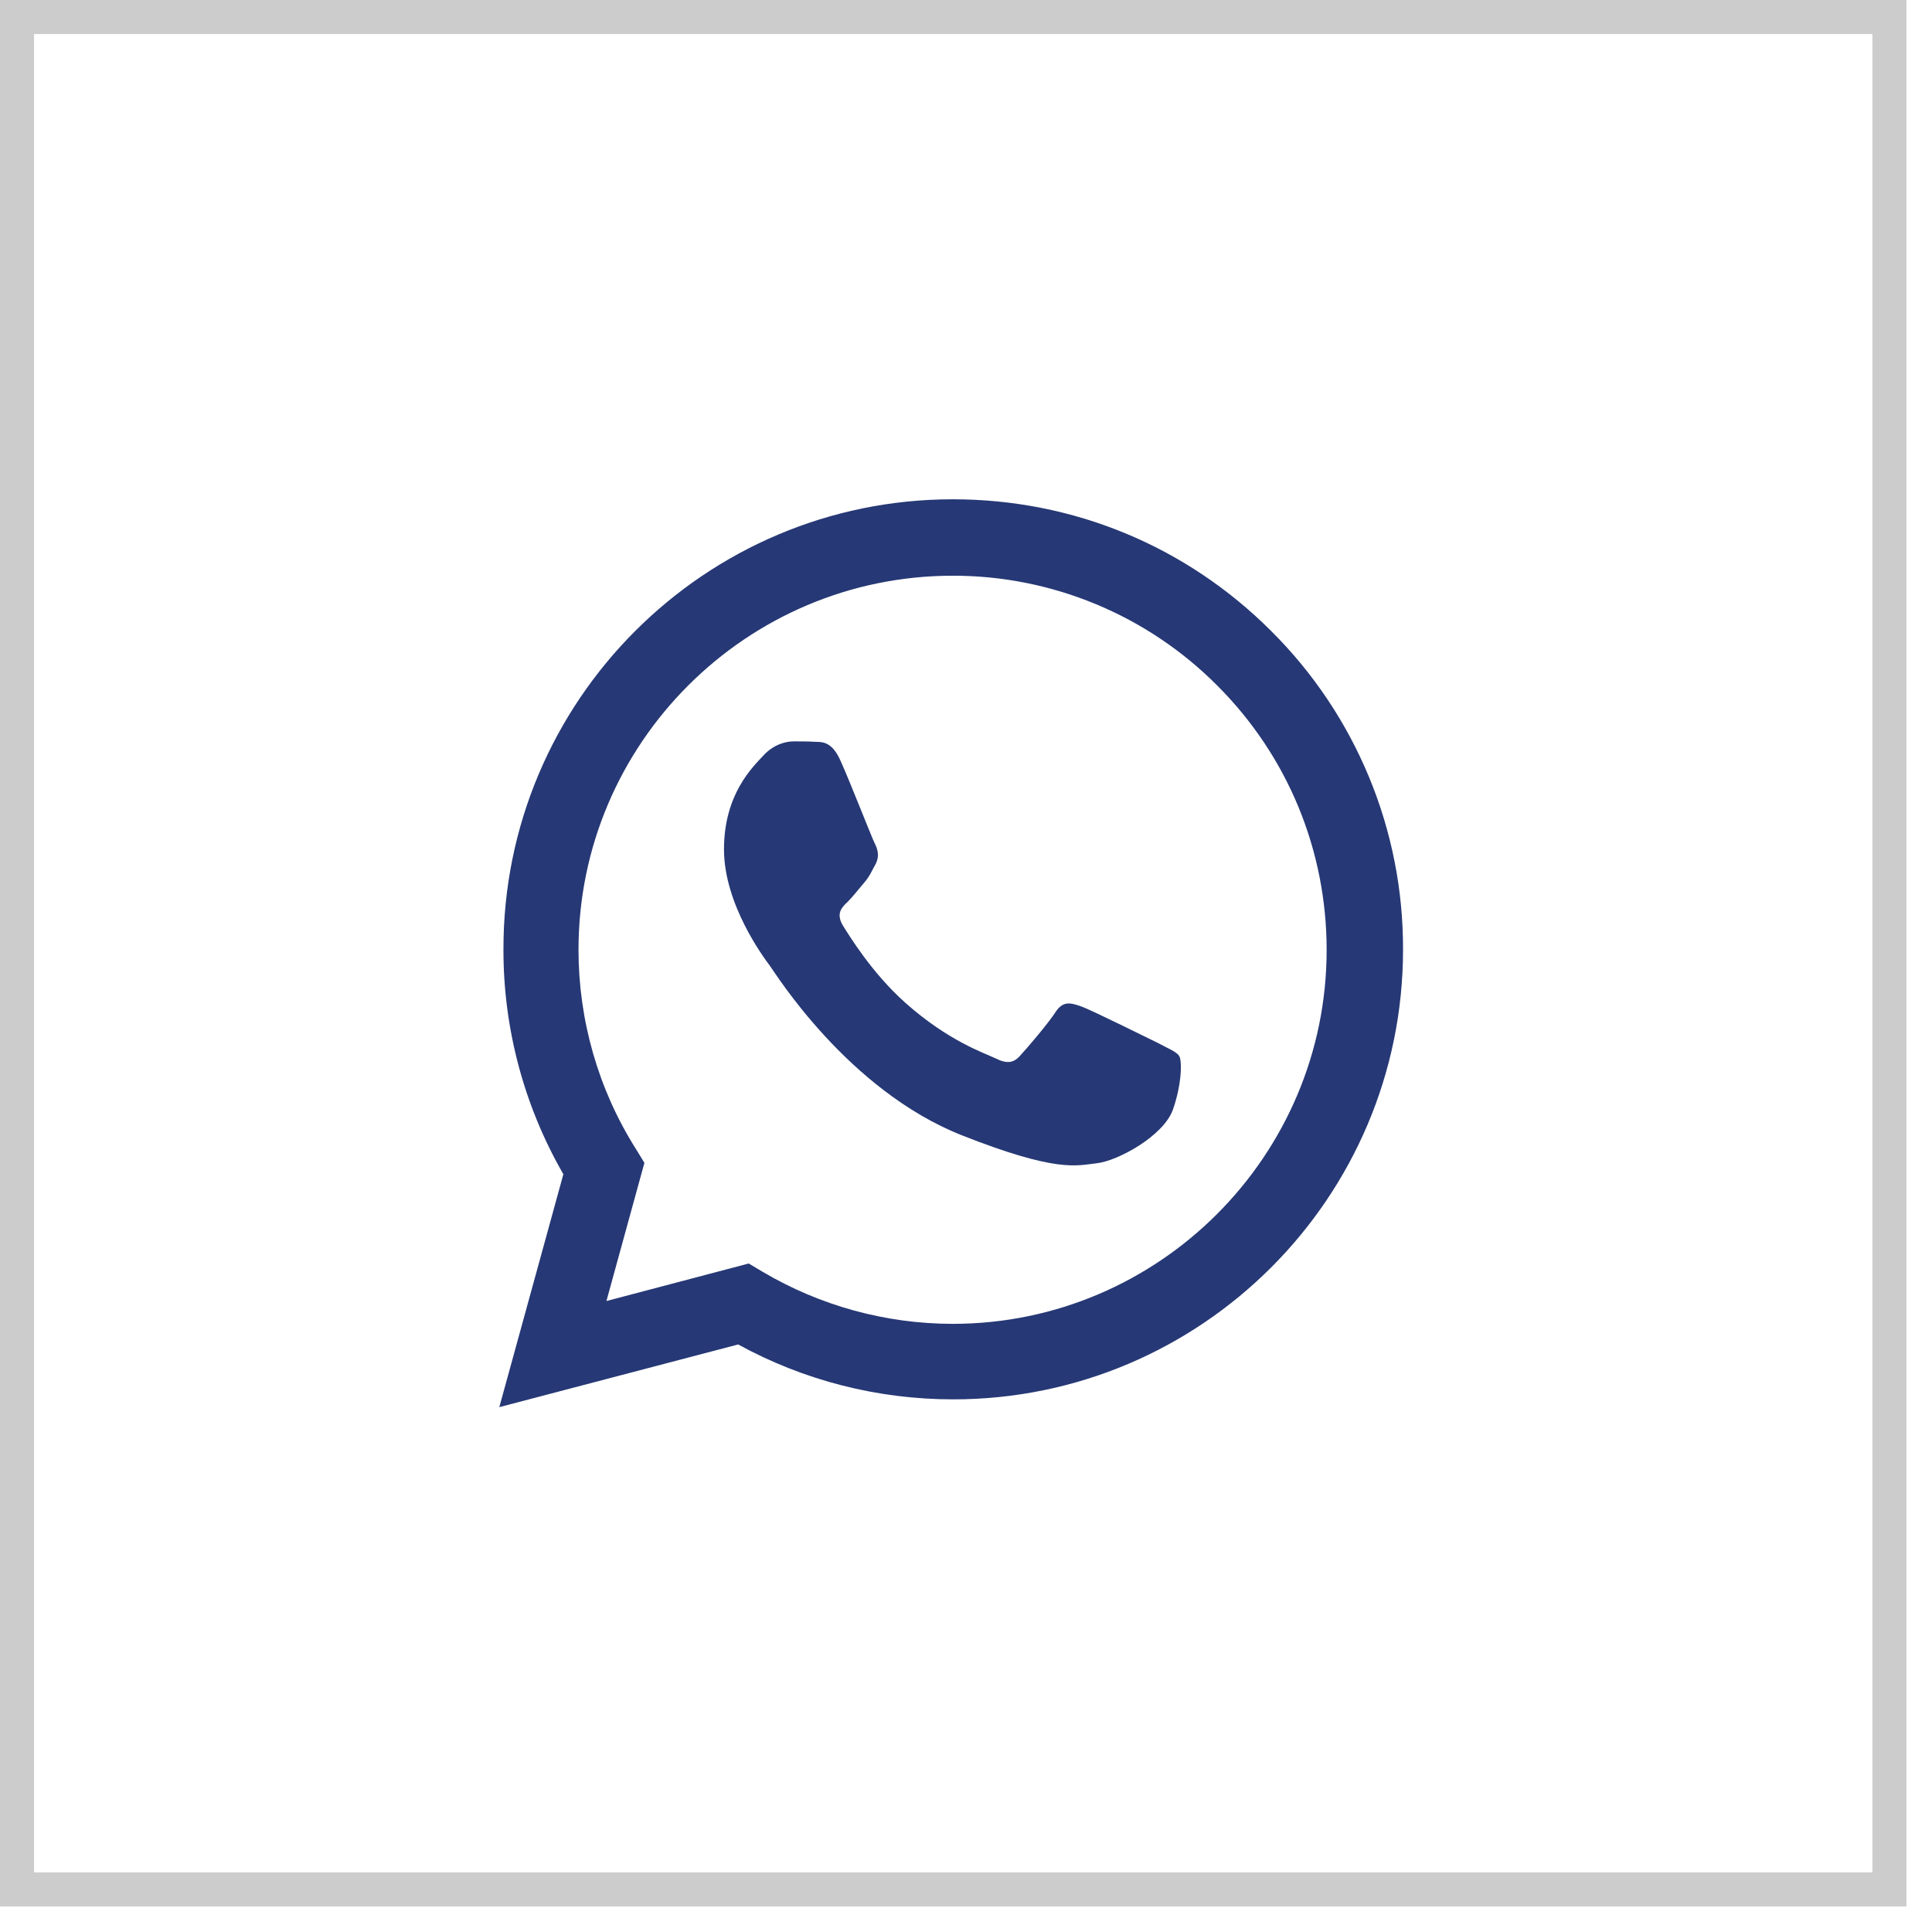
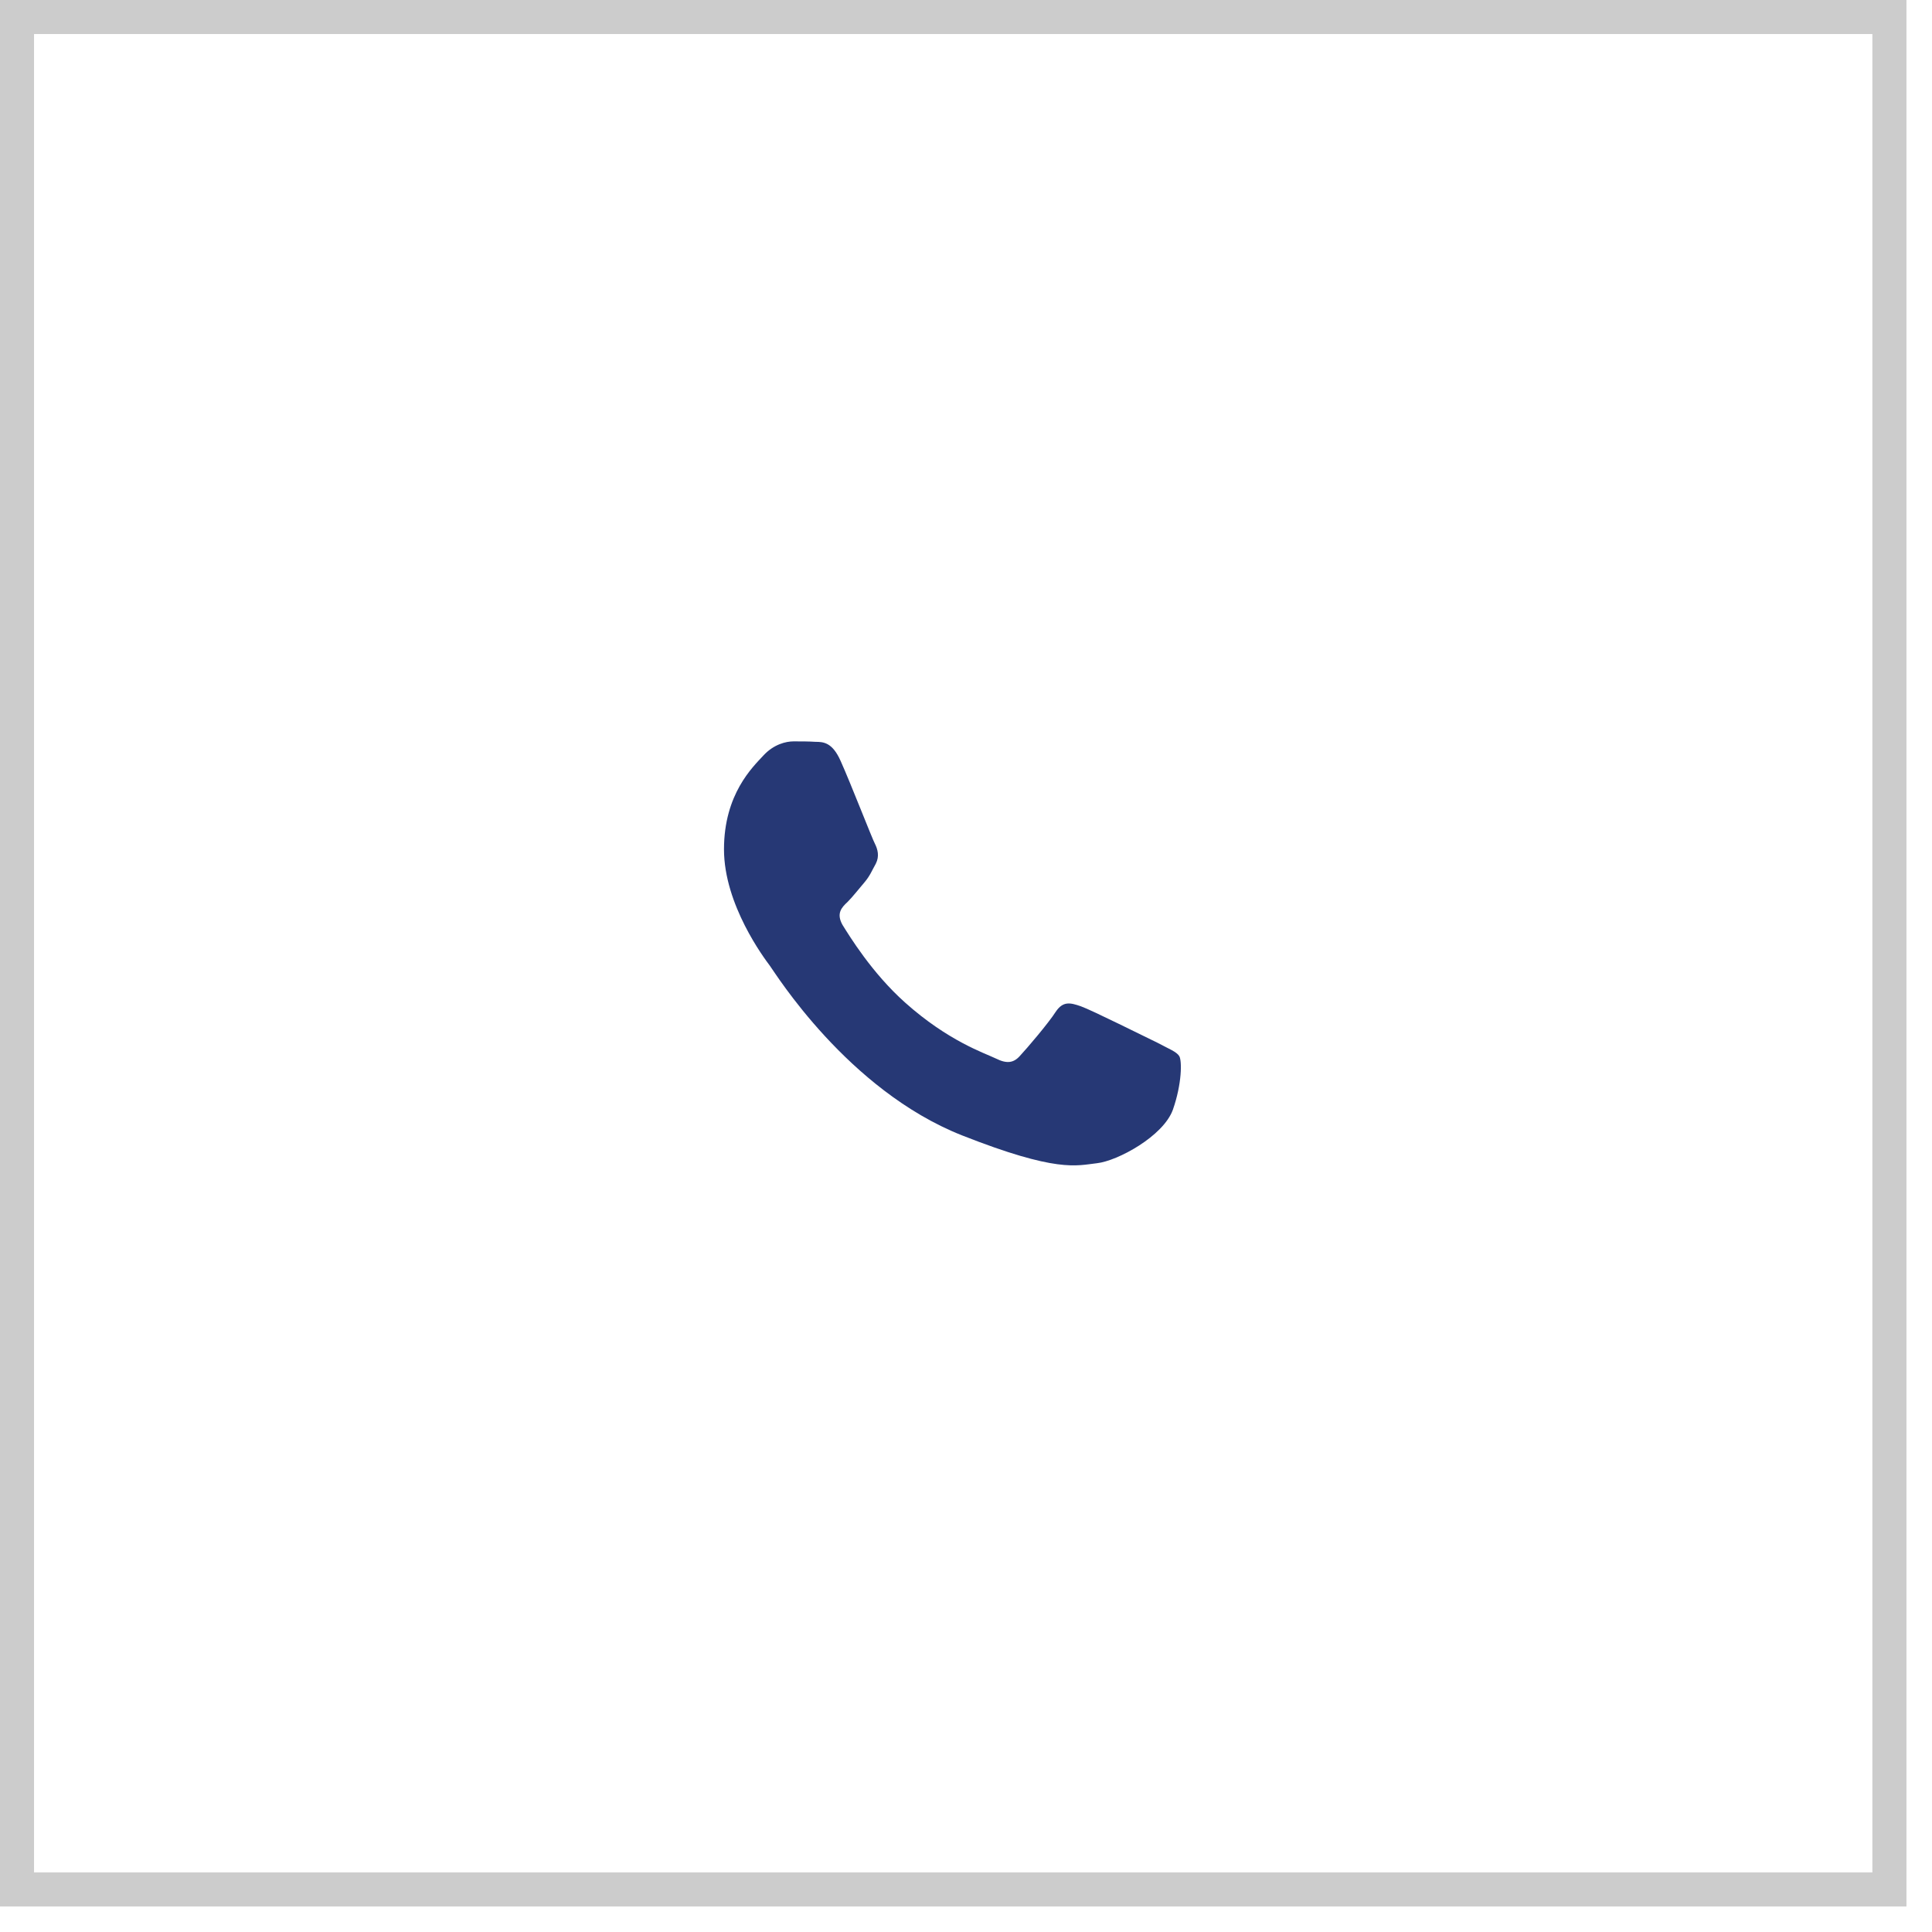
<svg xmlns="http://www.w3.org/2000/svg" width="72" height="72" viewBox="0 0 72 72" fill="none">
  <rect x="0.634" y="0.634" width="69.779" height="69.779" stroke="black" stroke-opacity="0.2" stroke-width="1.269" />
-   <path d="M18.608 52.44L20.995 43.76C19.528 41.214 18.758 38.326 18.762 35.388C18.745 26.128 26.265 18.607 35.507 18.607C39.993 18.607 44.204 20.346 47.376 23.519C48.939 25.074 50.178 26.924 51.021 28.961C51.864 30.998 52.294 33.183 52.287 35.388C52.287 44.63 44.767 52.15 35.524 52.15C32.71 52.15 29.965 51.45 27.509 50.104L18.608 52.44ZM27.902 47.086L28.414 47.392C30.562 48.663 33.011 49.335 35.507 49.336C43.181 49.336 49.44 43.079 49.44 35.404C49.44 31.687 47.99 28.174 45.364 25.549C44.072 24.25 42.536 23.219 40.845 22.517C39.153 21.814 37.339 21.453 35.507 21.455C27.816 21.456 21.559 27.714 21.559 35.389C21.559 38.014 22.293 40.59 23.691 42.807L24.015 43.336L22.6 48.485L27.903 47.087L27.902 47.086Z" fill="#263875" />
  <path fill-rule="evenodd" clip-rule="evenodd" d="M31.329 28.362C31.022 27.663 30.681 27.646 30.392 27.646C30.136 27.629 29.862 27.629 29.572 27.629C29.3 27.629 28.84 27.731 28.448 28.157C28.055 28.583 26.981 29.59 26.981 31.653C26.981 33.717 28.482 35.712 28.686 35.984C28.89 36.257 31.585 40.622 35.849 42.311C39.395 43.709 40.112 43.437 40.879 43.35C41.646 43.266 43.352 42.345 43.71 41.356C44.05 40.384 44.05 39.532 43.949 39.361C43.847 39.191 43.556 39.088 43.147 38.866C42.72 38.662 40.674 37.639 40.282 37.502C39.89 37.366 39.617 37.298 39.344 37.706C39.071 38.133 38.27 39.071 38.015 39.344C37.775 39.617 37.52 39.651 37.11 39.446C36.684 39.242 35.337 38.798 33.734 37.366C32.489 36.256 31.653 34.876 31.397 34.467C31.159 34.04 31.363 33.819 31.585 33.614C31.773 33.427 32.012 33.12 32.217 32.881C32.421 32.641 32.489 32.454 32.642 32.181C32.778 31.909 32.71 31.653 32.608 31.449C32.505 31.261 31.705 29.197 31.329 28.361V28.362Z" fill="#263875" />
</svg>